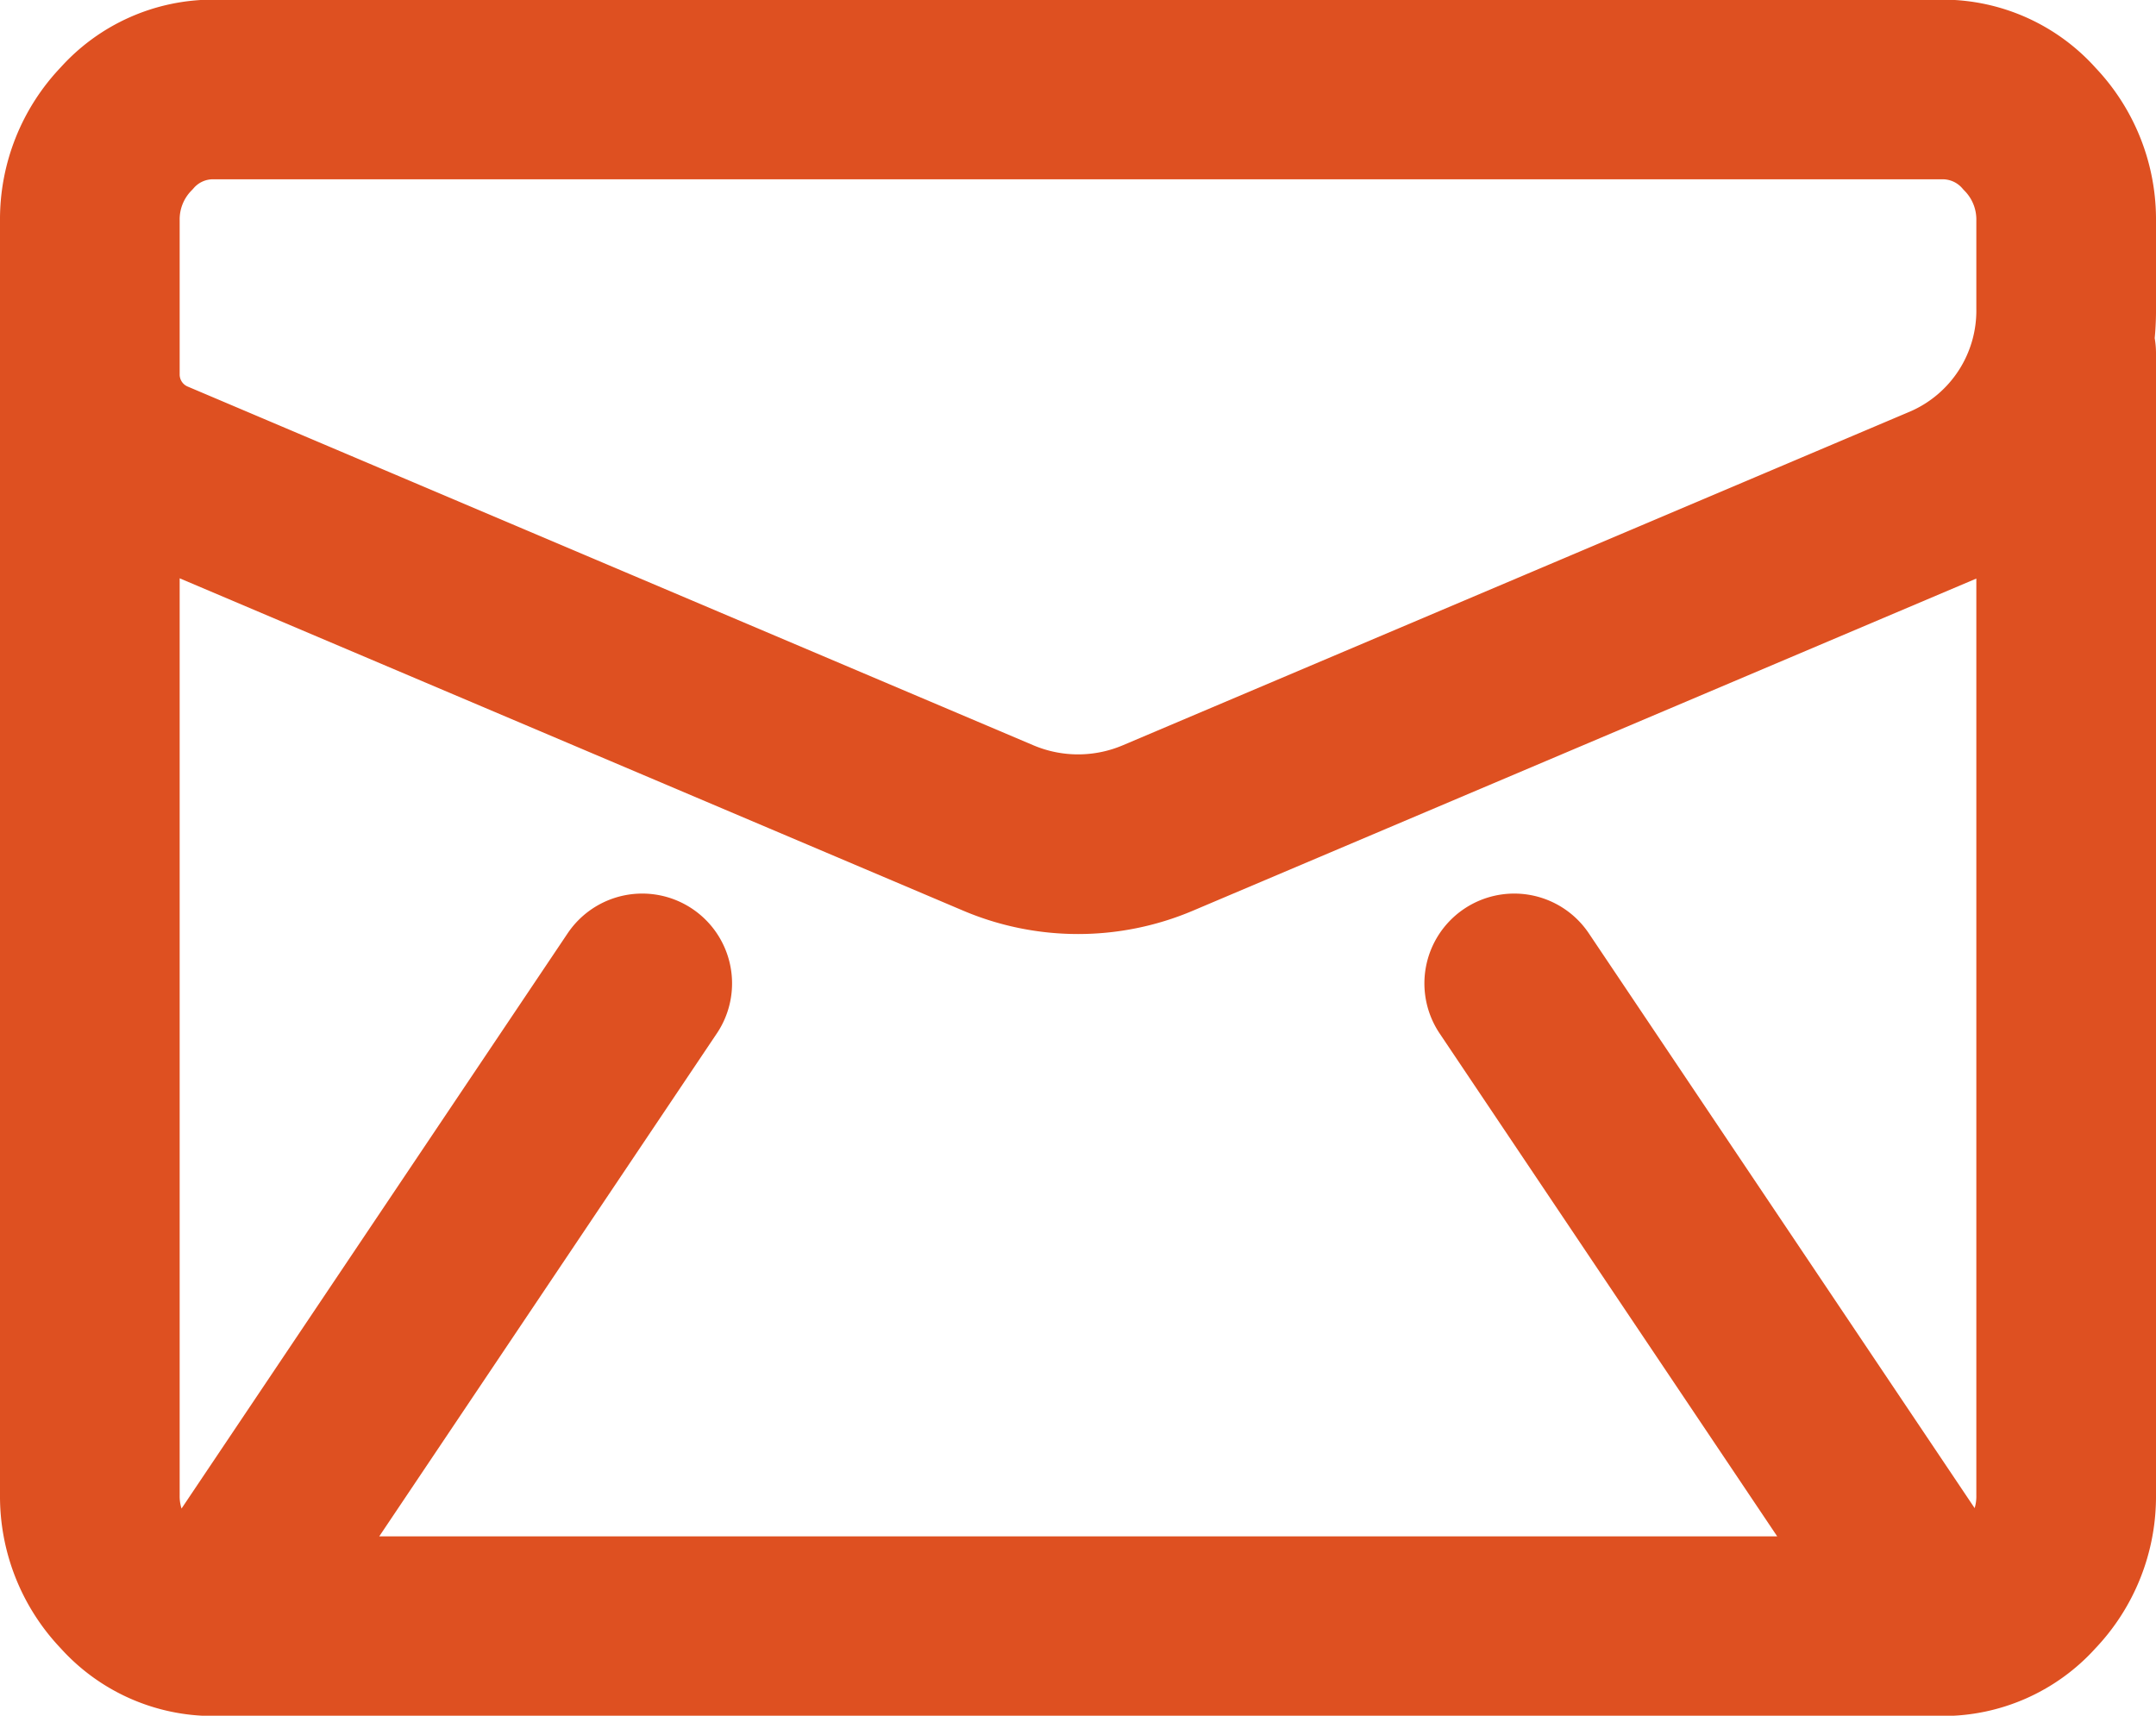
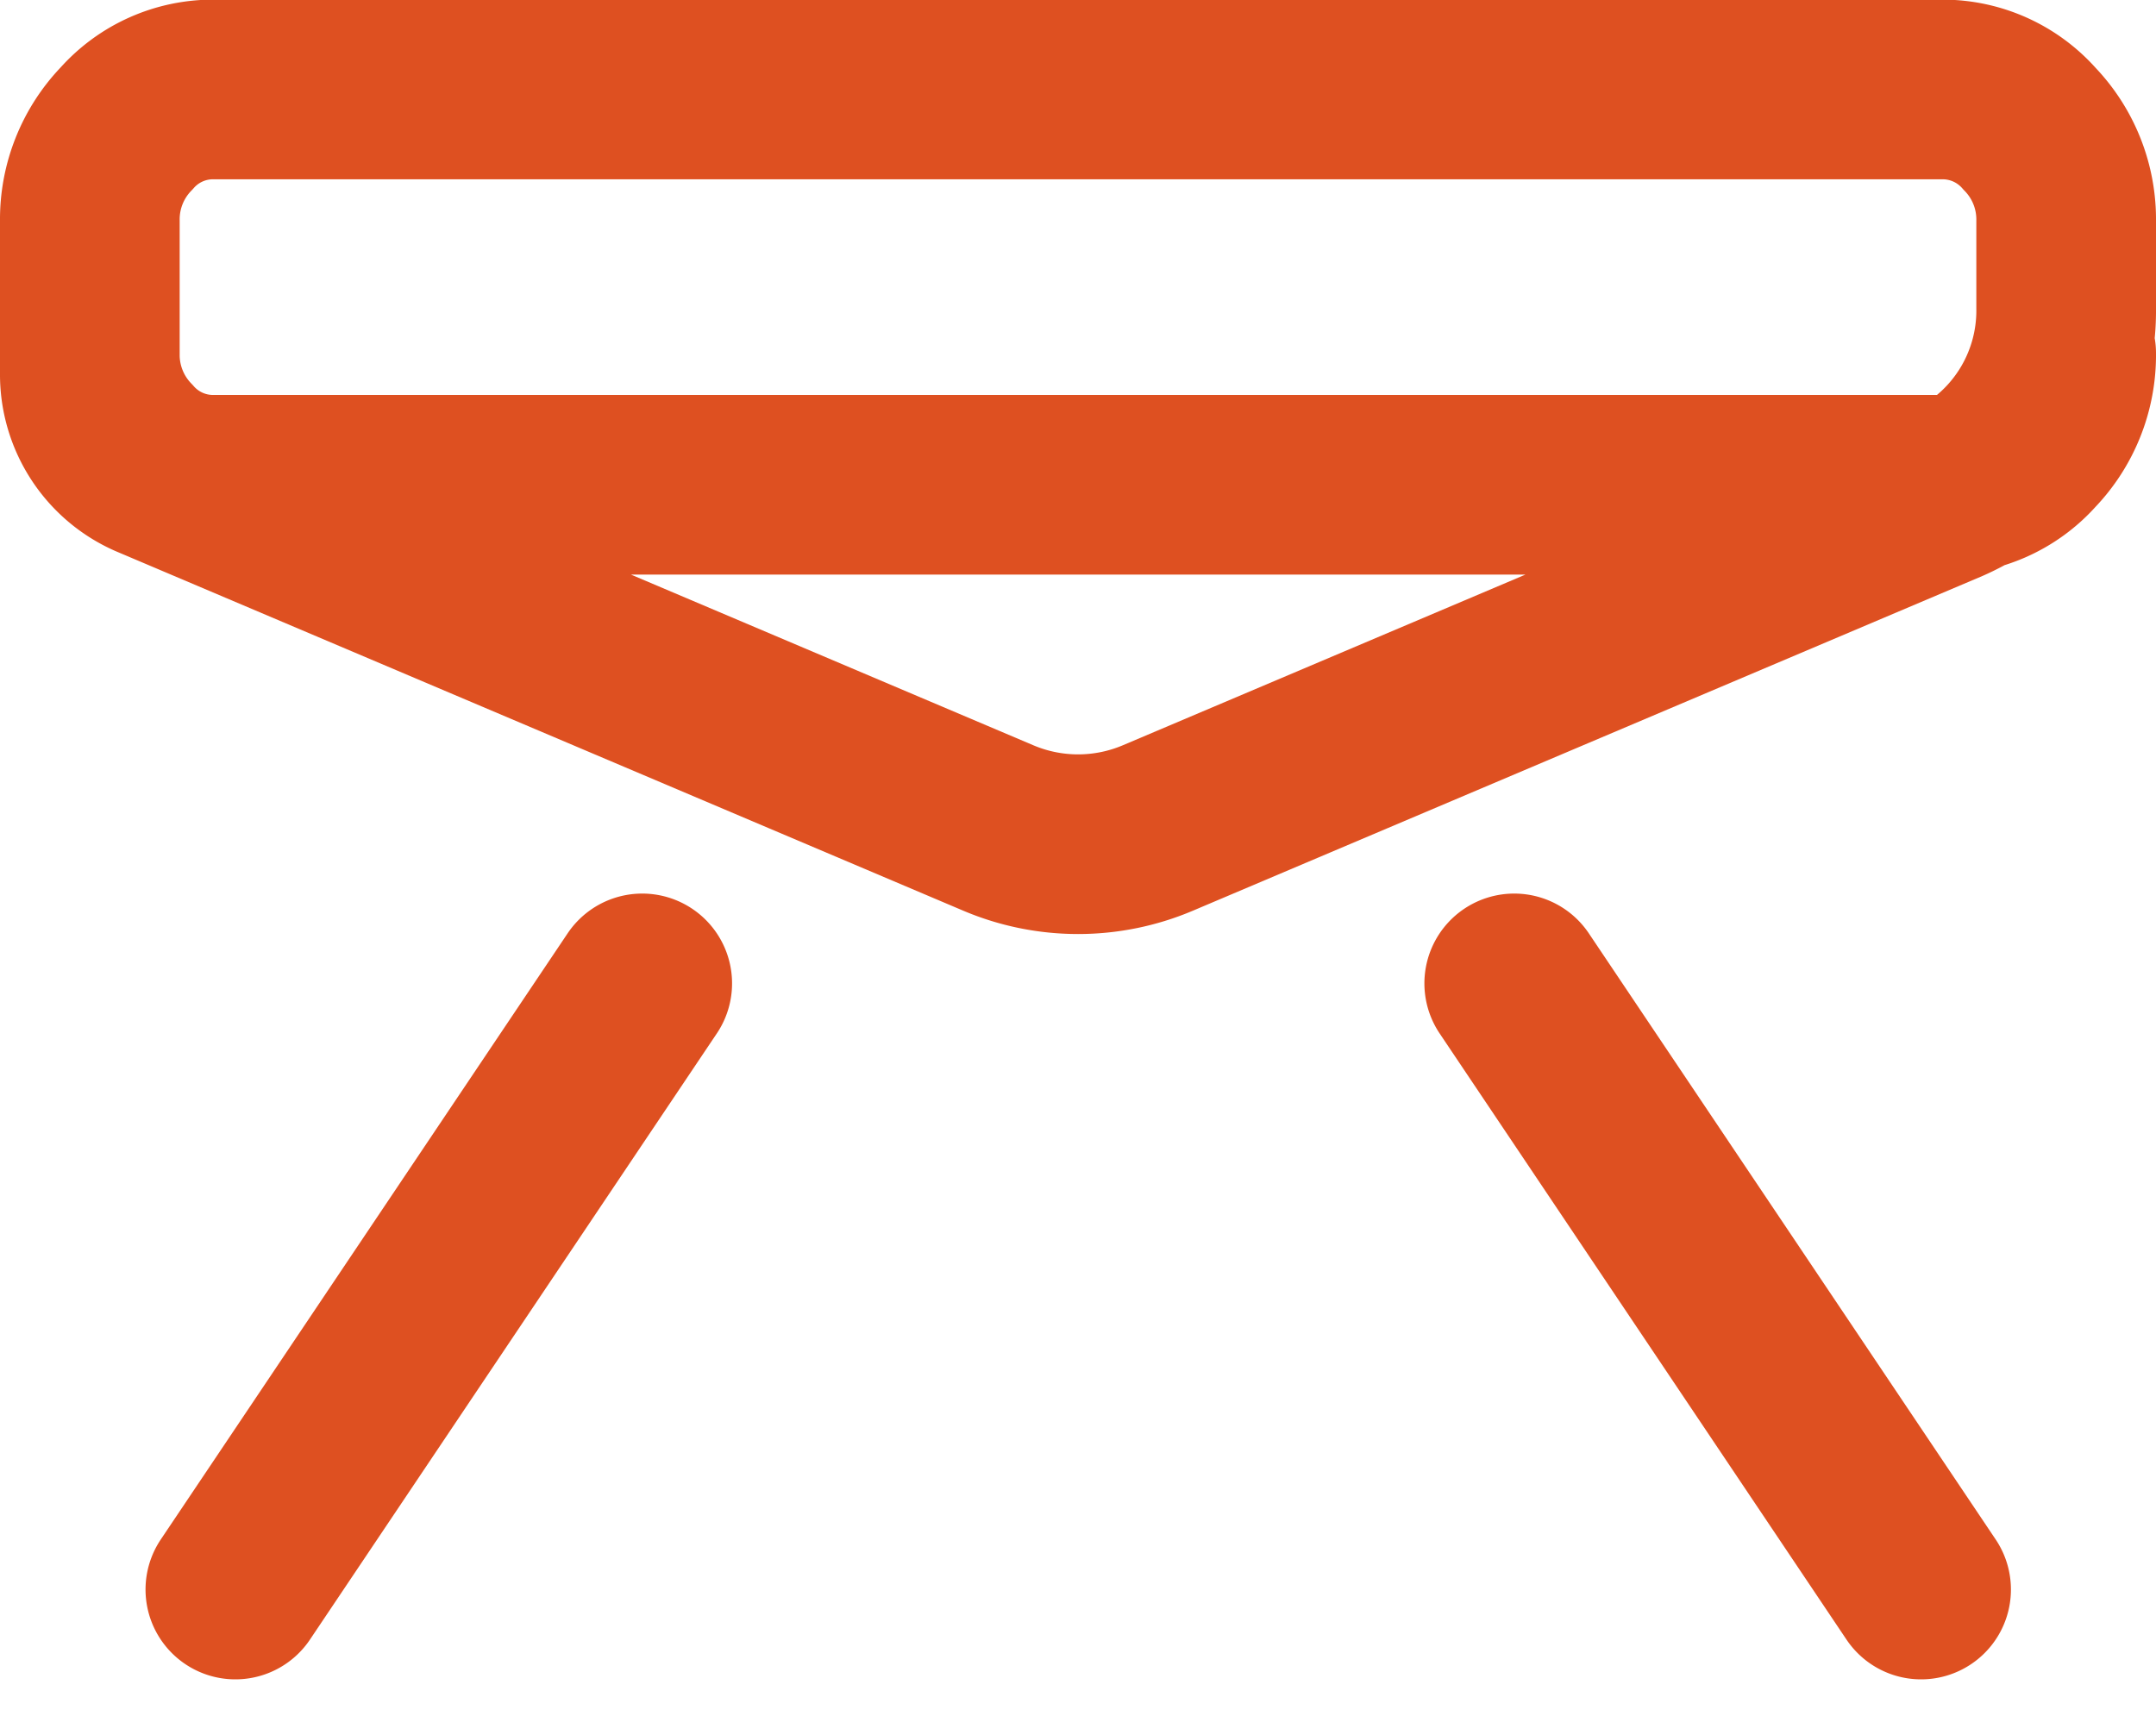
<svg xmlns="http://www.w3.org/2000/svg" width="24" height="19.101" viewBox="0 0 24 19.101">
-   <path id="Path_52" data-name="Path 52" d="M420.508,49.493a1.455,1.455,0,0,1,.407,1.029v.971a2.224,2.224,0,0,1-1.328,2.06l-8.781,3.723a2.274,2.274,0,0,1-1.78,0l-9.429-4a1.146,1.146,0,0,1-.682-1.058v-1.7a1.457,1.457,0,0,1,.409-1.029,1.283,1.283,0,0,1,.966-.434h19.25A1.289,1.289,0,0,1,420.508,49.493Zm.407,2.5V64.7a1.456,1.456,0,0,1-.407,1.029,1.289,1.289,0,0,1-.968.434H400.29a1.283,1.283,0,0,1-.966-.434,1.457,1.457,0,0,1-.409-1.029V51.991M419.3,65.755l-4.529-6.748m-9.707,0-4.529,6.748" transform="translate(-397.915 -48.059)" fill="none" stroke="#de5021" stroke-linecap="round" stroke-miterlimit="10" stroke-width="2" />
+   <path id="Path_52" data-name="Path 52" d="M420.508,49.493a1.455,1.455,0,0,1,.407,1.029v.971a2.224,2.224,0,0,1-1.328,2.06l-8.781,3.723a2.274,2.274,0,0,1-1.78,0l-9.429-4a1.146,1.146,0,0,1-.682-1.058v-1.7a1.457,1.457,0,0,1,.409-1.029,1.283,1.283,0,0,1,.966-.434h19.25A1.289,1.289,0,0,1,420.508,49.493Zm.407,2.5a1.456,1.456,0,0,1-.407,1.029,1.289,1.289,0,0,1-.968.434H400.29a1.283,1.283,0,0,1-.966-.434,1.457,1.457,0,0,1-.409-1.029V51.991M419.3,65.755l-4.529-6.748m-9.707,0-4.529,6.748" transform="translate(-397.915 -48.059)" fill="none" stroke="#de5021" stroke-linecap="round" stroke-miterlimit="10" stroke-width="2" />
</svg>